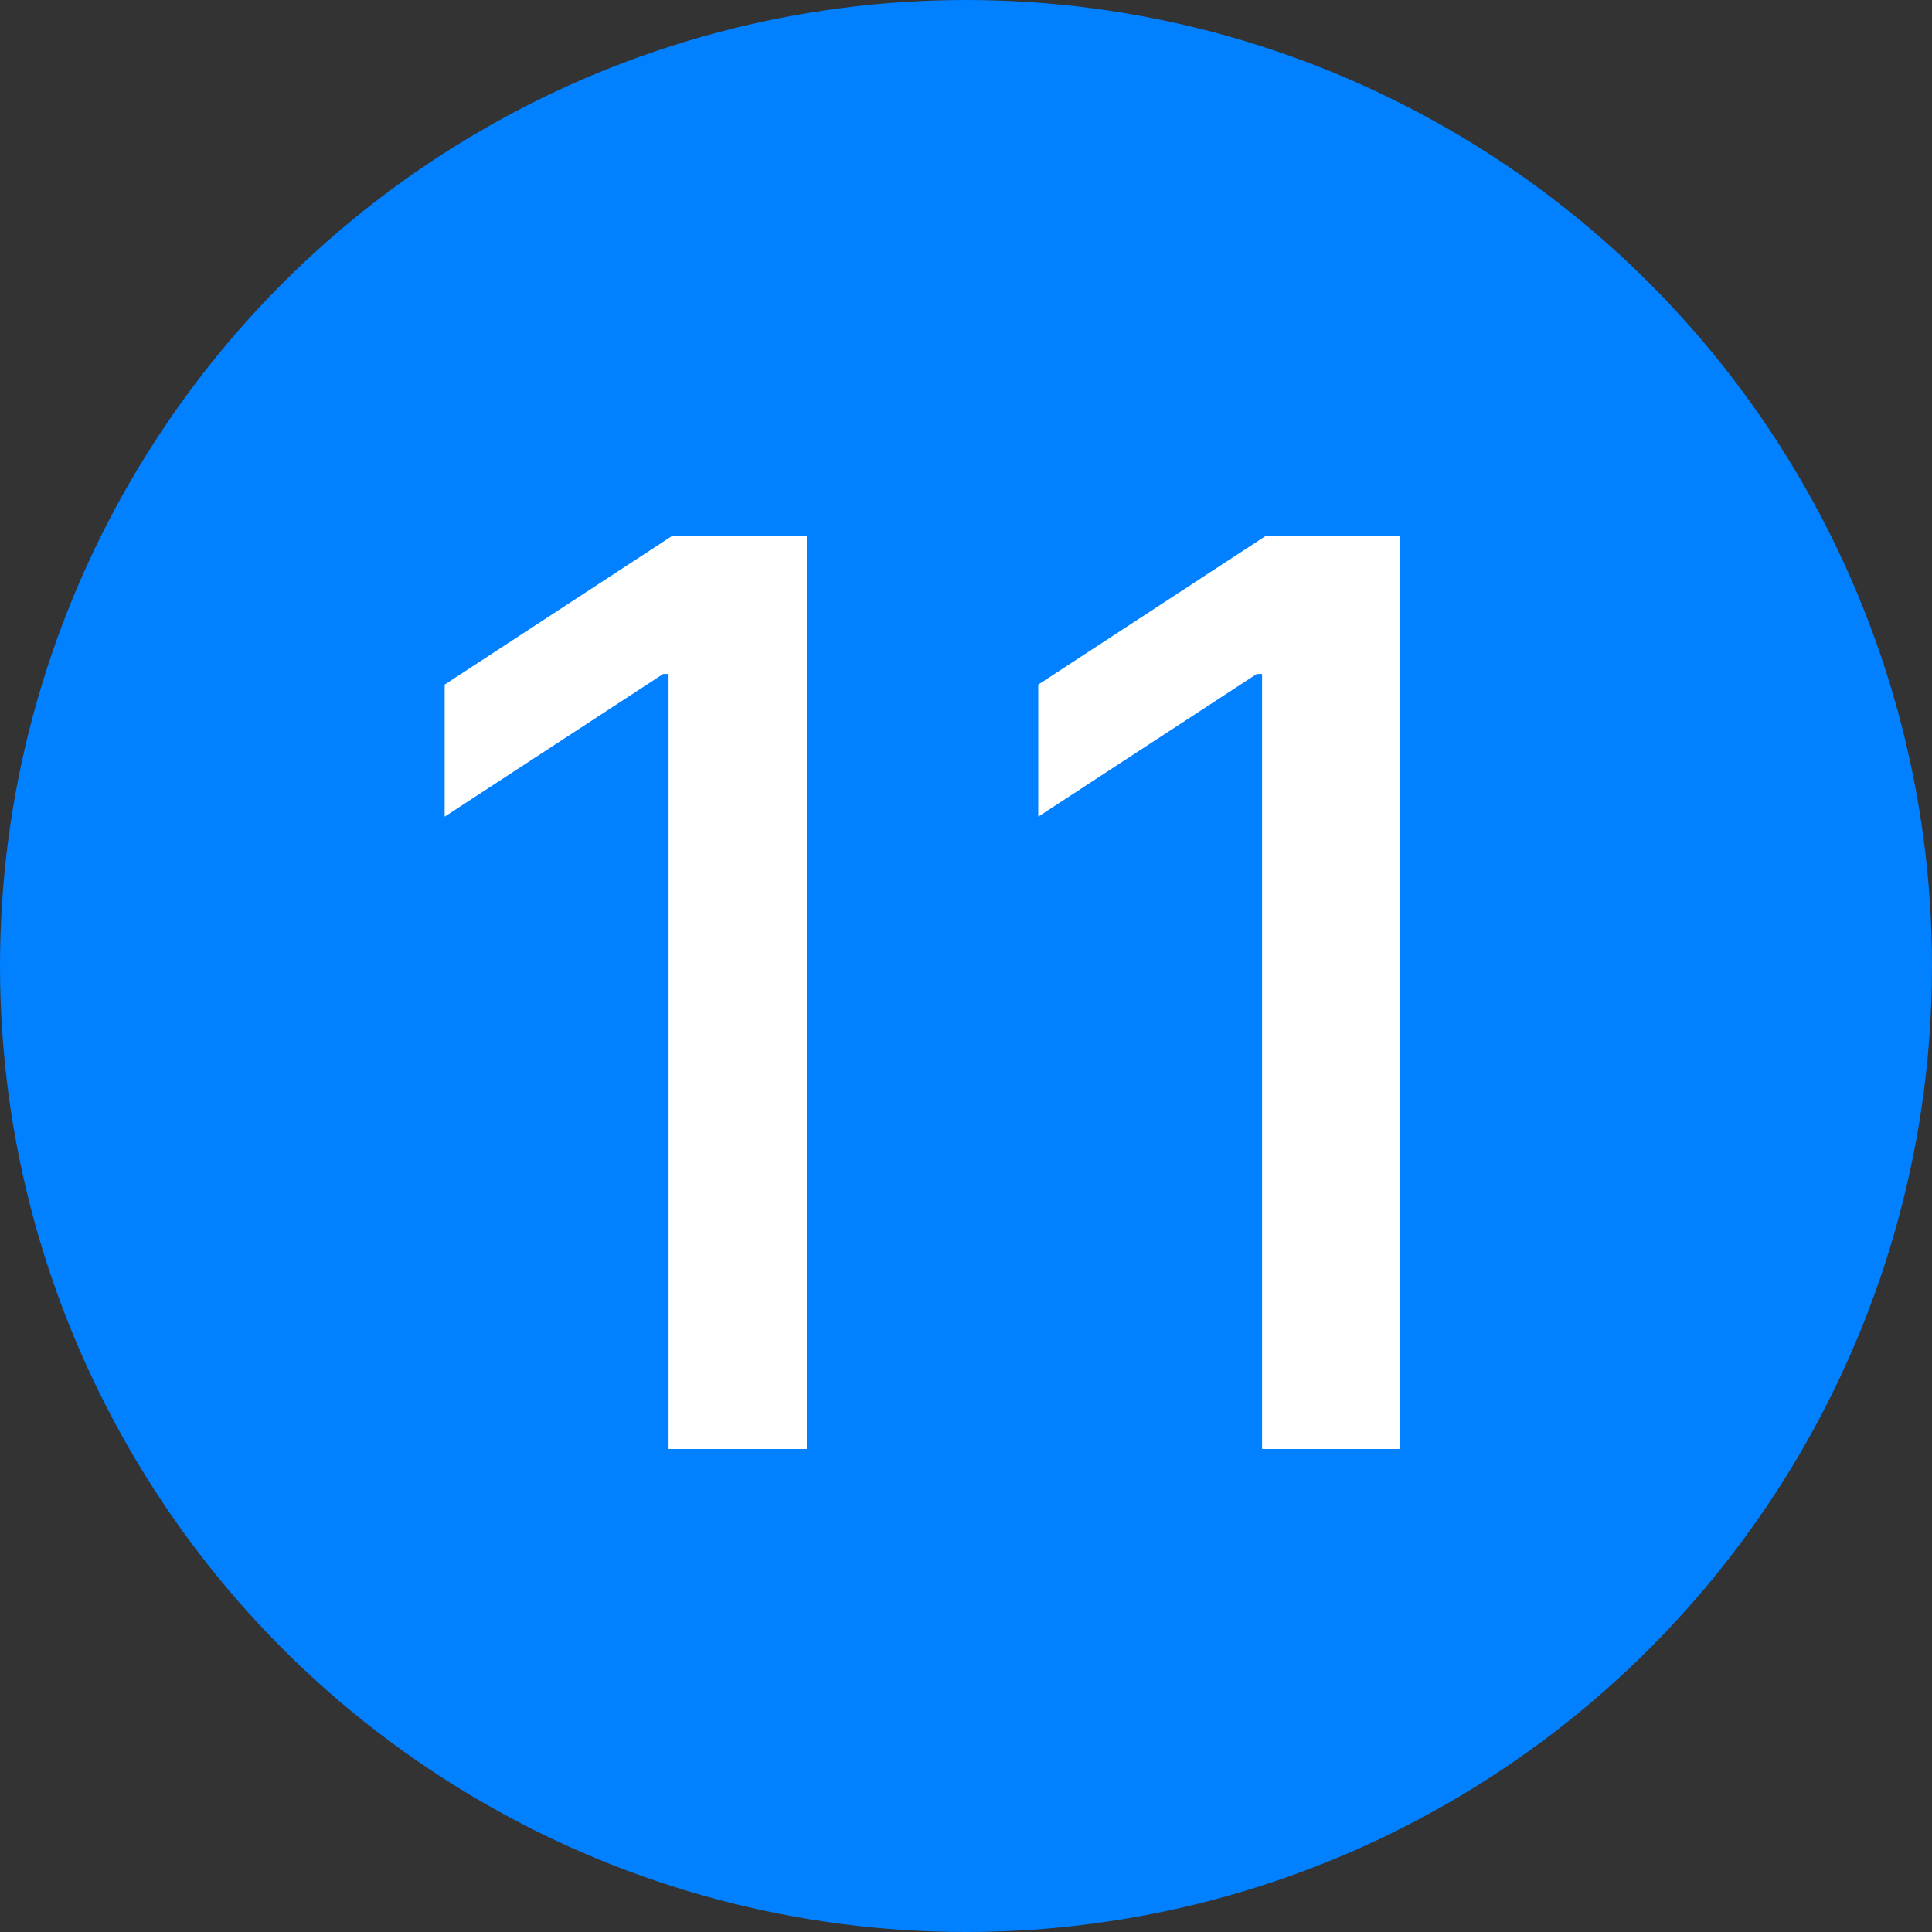
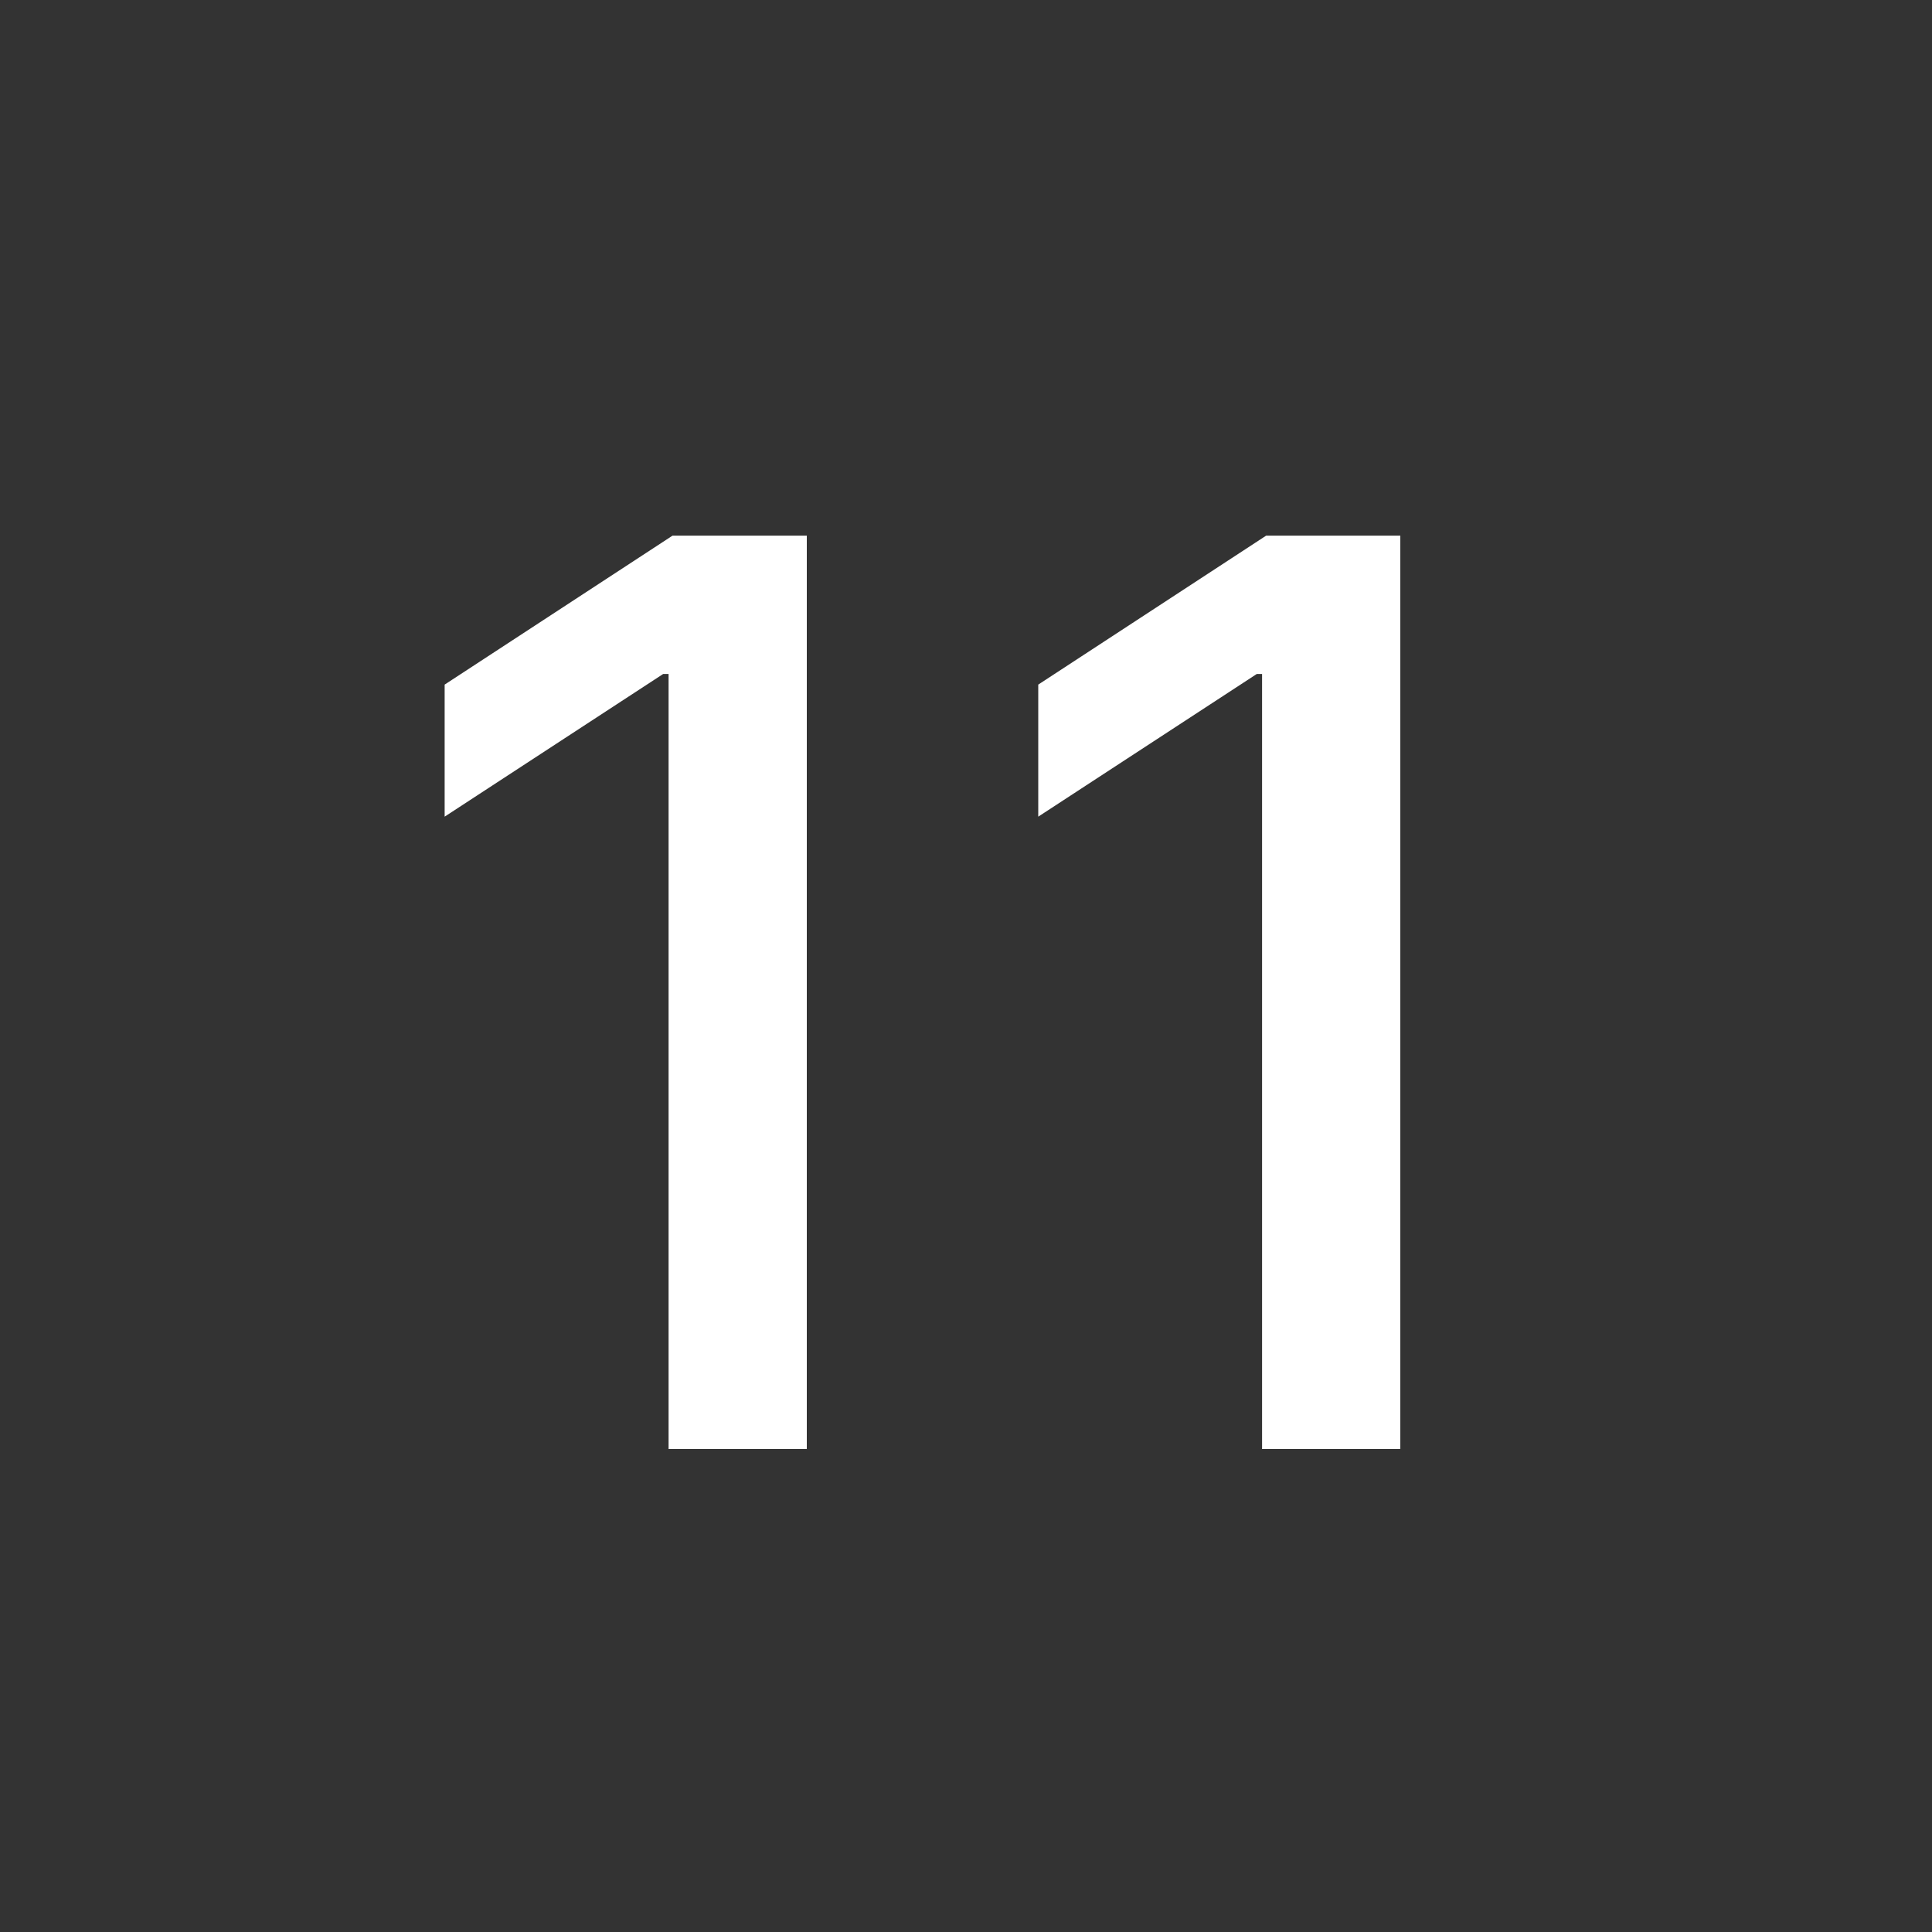
<svg xmlns="http://www.w3.org/2000/svg" width="20" height="20" viewBox="0 0 20 20" fill="none">
  <rect x="0" y="0" width="20" height="20" fill="#333333" stroke="none" />
-   <circle cx="10" cy="10" r="10" fill="#0180FF" />
  <path d="M8.352 5.545V15H6.921V6.977H6.865L4.603 8.454V7.087L6.962 5.545H8.352ZM14.496 5.545V15H13.065V6.977H13.01L10.748 8.454V7.087L13.107 5.545H14.496Z" fill="white" />
</svg>